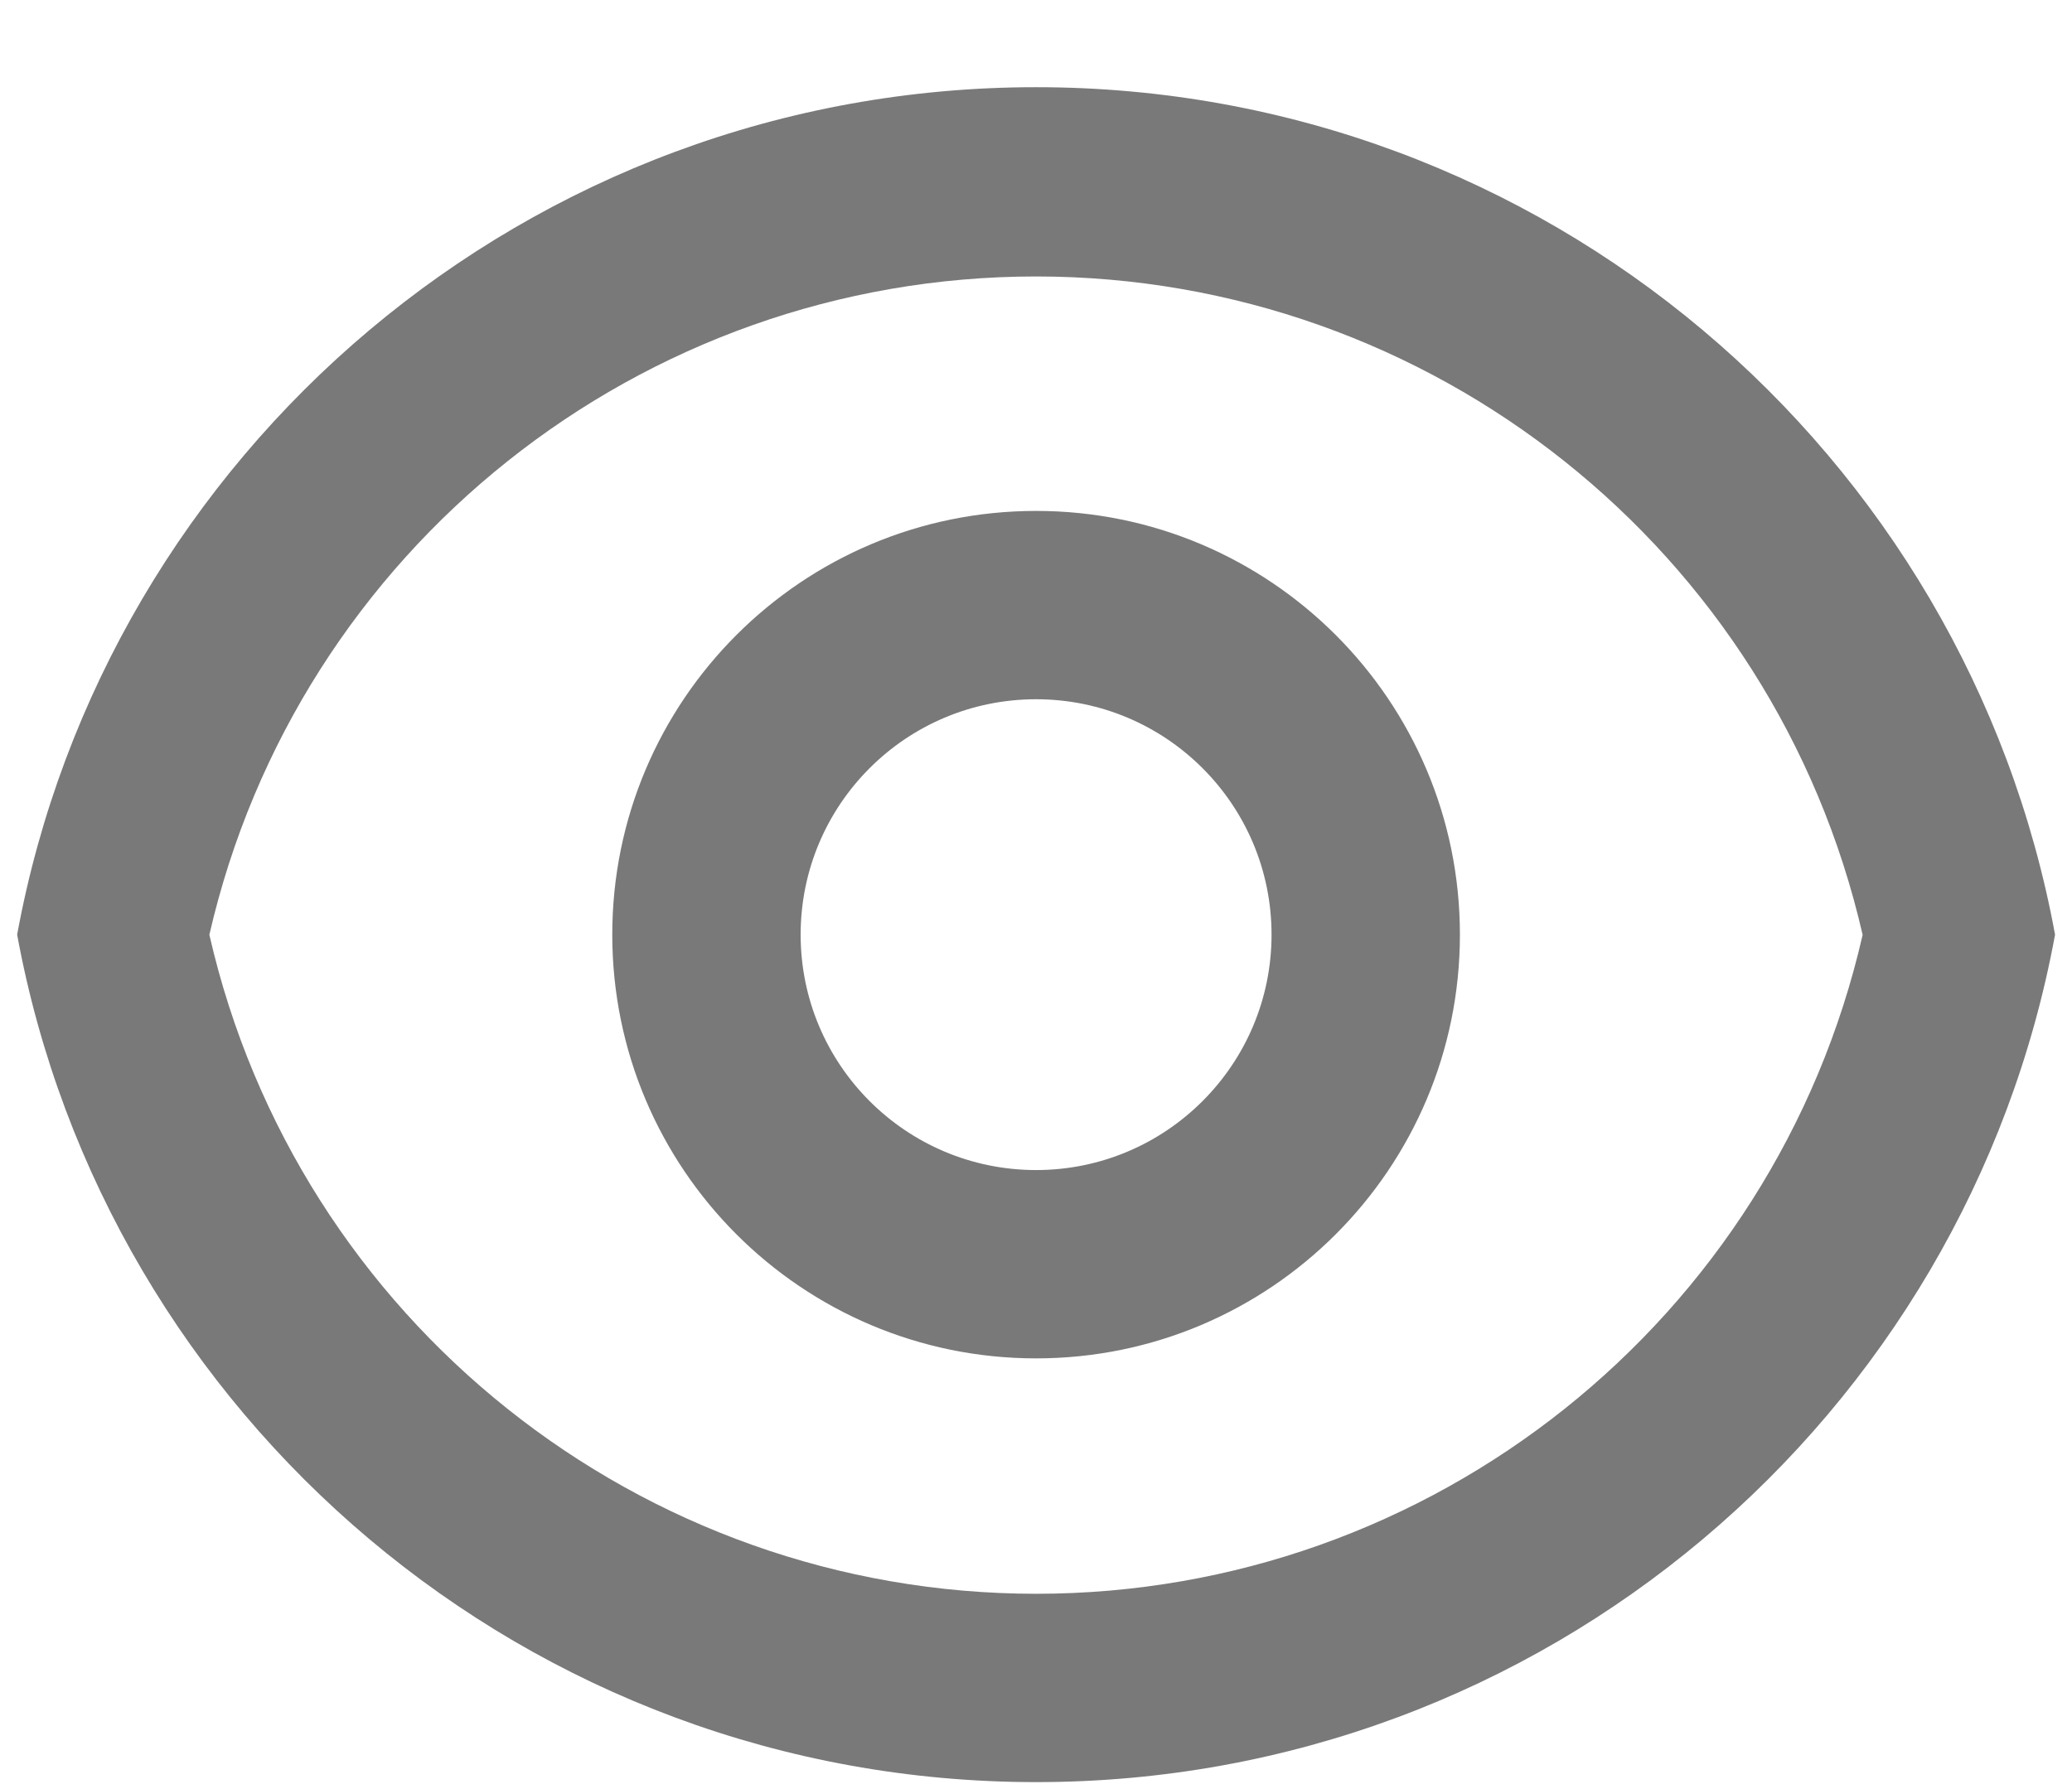
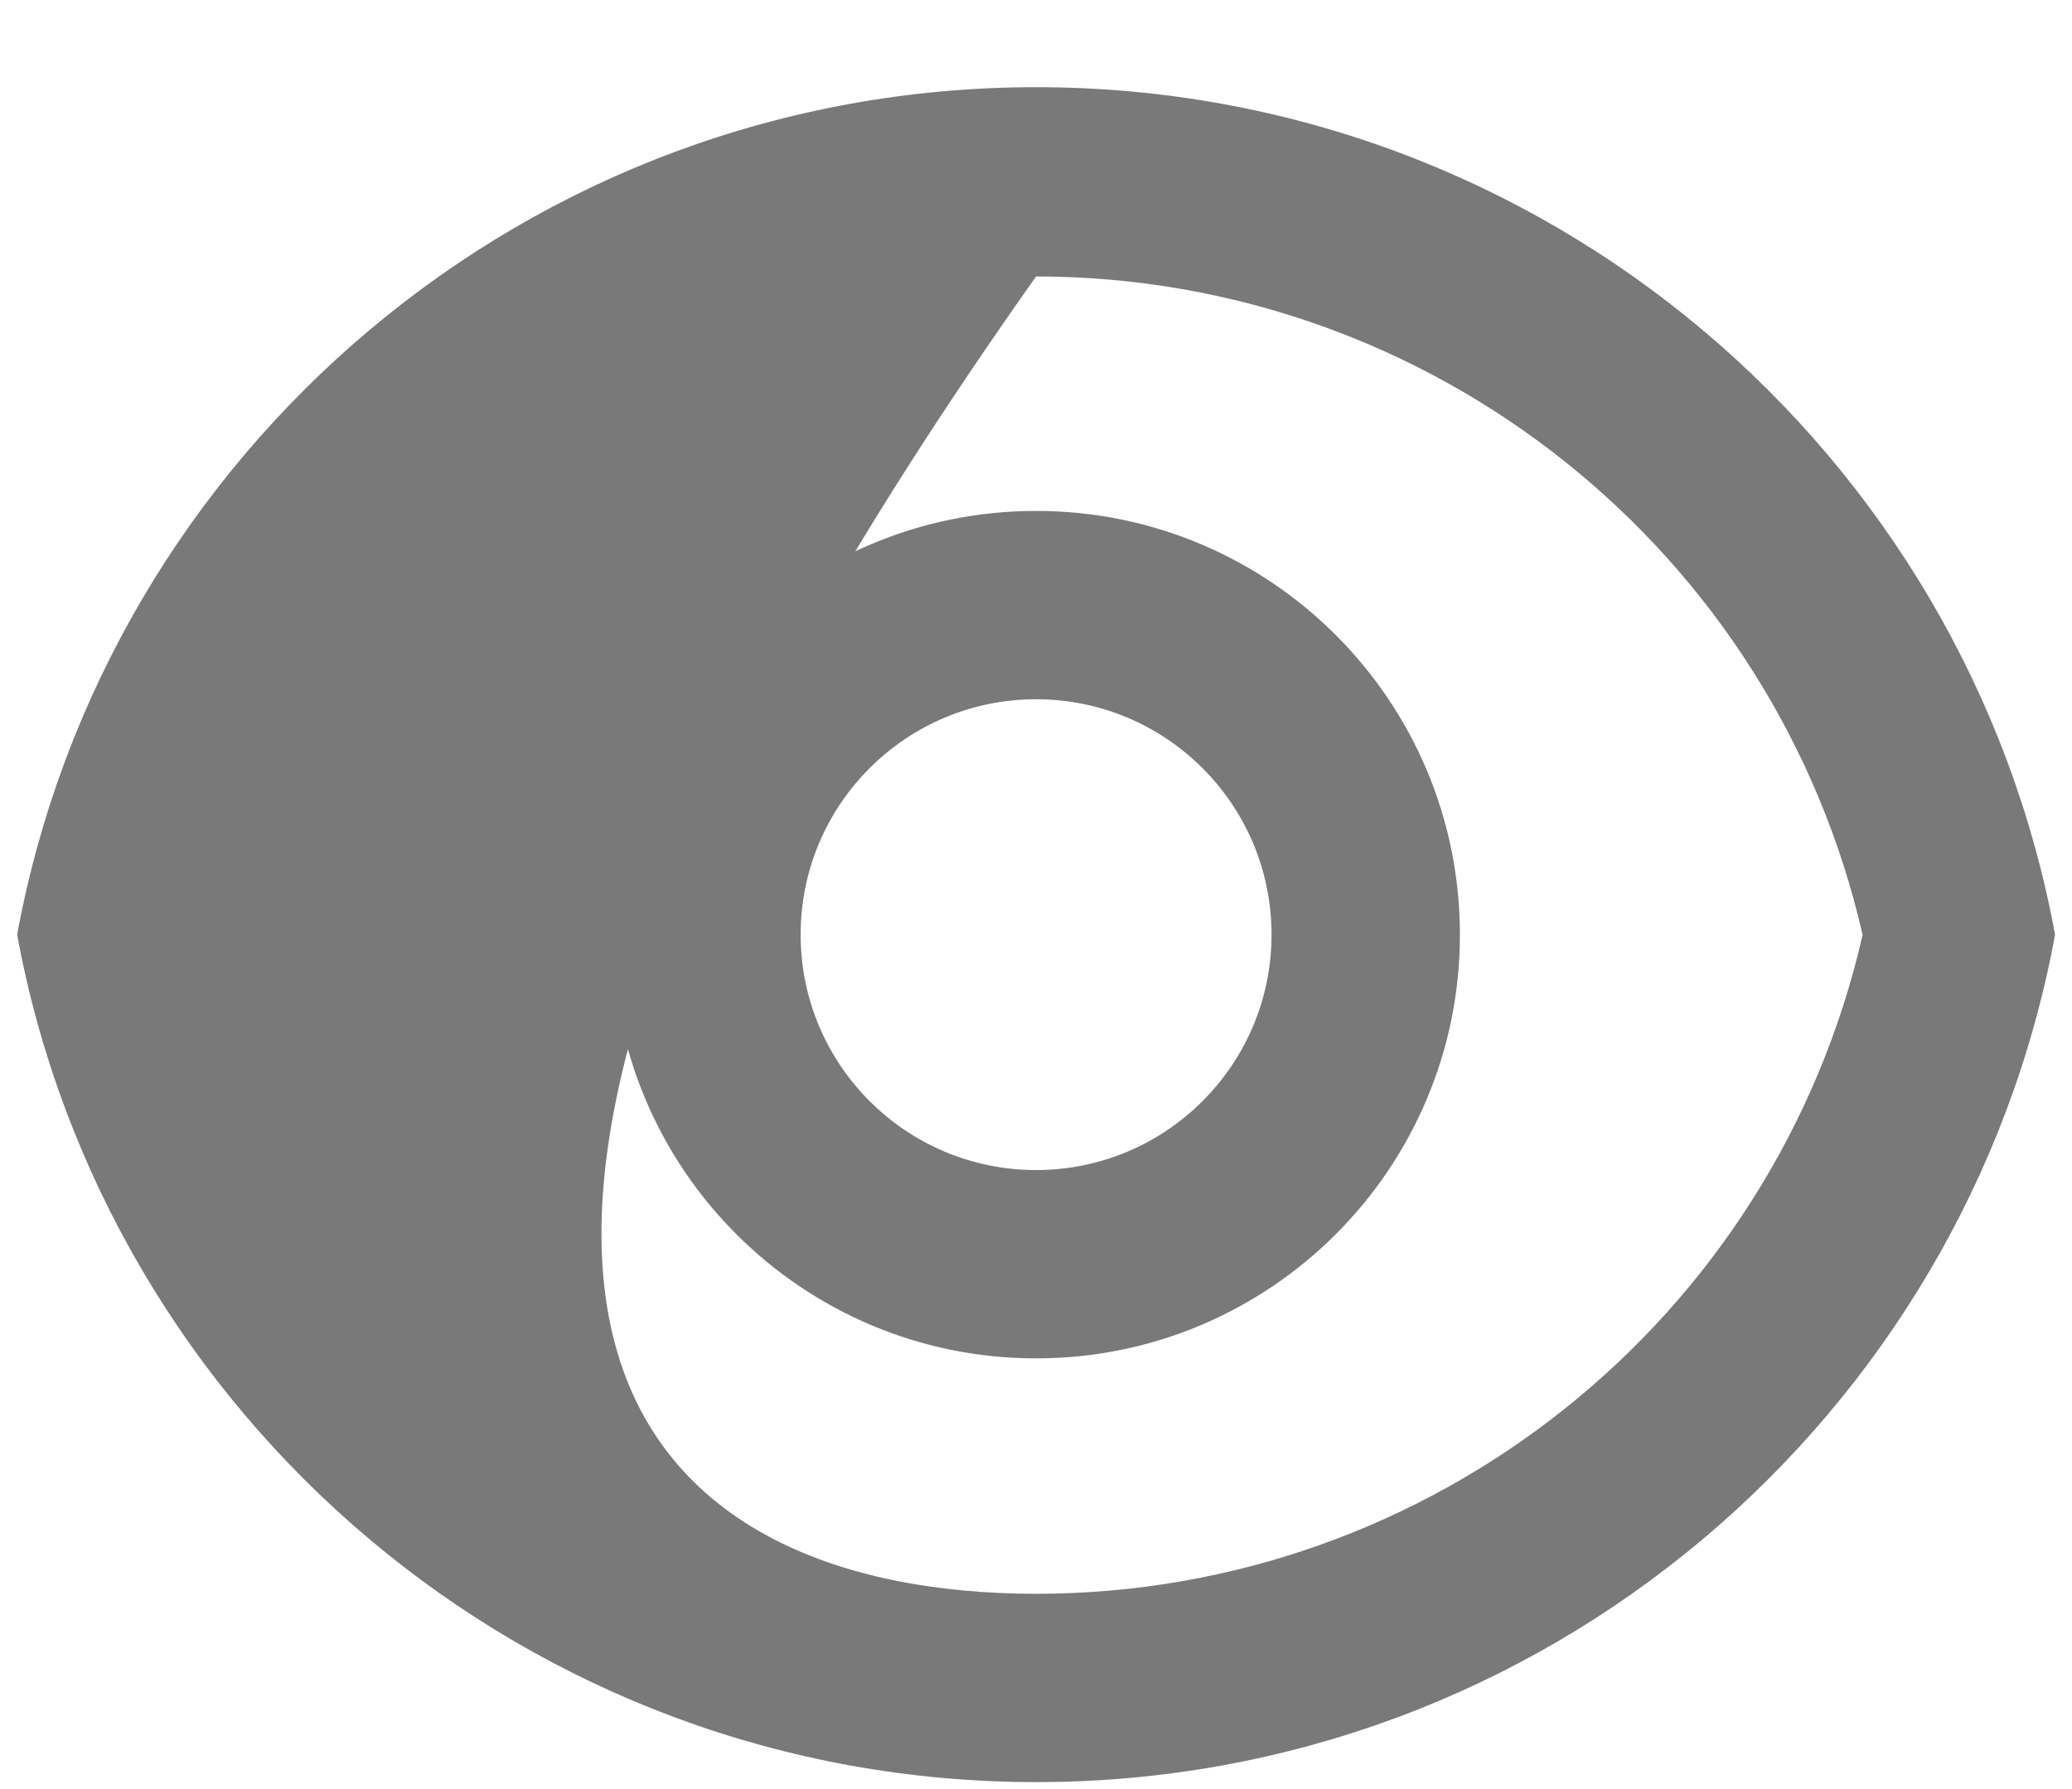
<svg xmlns="http://www.w3.org/2000/svg" width="22" height="19" viewBox="0 0 22 19" fill="none">
-   <path d="M11.001 0.926C16.393 0.926 20.879 4.806 21.82 9.926C20.88 15.046 16.393 18.926 11.001 18.926C5.609 18.926 1.123 15.046 0.182 9.926C1.122 4.806 5.609 0.926 11.001 0.926ZM11.001 16.926C15.199 16.926 18.841 14.022 19.777 9.928C18.839 5.837 15.198 2.937 11.001 2.936C6.803 2.936 3.162 5.836 2.223 9.927C3.159 14.021 6.801 16.925 11.001 16.926ZM11.001 14.426C8.515 14.426 6.501 12.411 6.501 9.926C6.501 7.441 8.515 5.426 11.001 5.426C13.486 5.426 15.501 7.441 15.501 9.926C15.501 12.411 13.486 14.426 11.001 14.426ZM11.001 12.426C12.381 12.426 13.501 11.306 13.501 9.926C13.501 8.545 12.381 7.426 11.001 7.426C9.62 7.426 8.501 8.545 8.501 9.926C8.501 11.306 9.62 12.426 11.001 12.426Z" fill="#797979" />
+   <path d="M11.001 0.926C16.393 0.926 20.879 4.806 21.82 9.926C20.88 15.046 16.393 18.926 11.001 18.926C5.609 18.926 1.123 15.046 0.182 9.926C1.122 4.806 5.609 0.926 11.001 0.926ZM11.001 16.926C15.199 16.926 18.841 14.022 19.777 9.928C18.839 5.837 15.198 2.937 11.001 2.936C3.159 14.021 6.801 16.925 11.001 16.926ZM11.001 14.426C8.515 14.426 6.501 12.411 6.501 9.926C6.501 7.441 8.515 5.426 11.001 5.426C13.486 5.426 15.501 7.441 15.501 9.926C15.501 12.411 13.486 14.426 11.001 14.426ZM11.001 12.426C12.381 12.426 13.501 11.306 13.501 9.926C13.501 8.545 12.381 7.426 11.001 7.426C9.62 7.426 8.501 8.545 8.501 9.926C8.501 11.306 9.62 12.426 11.001 12.426Z" fill="#797979" />
</svg>